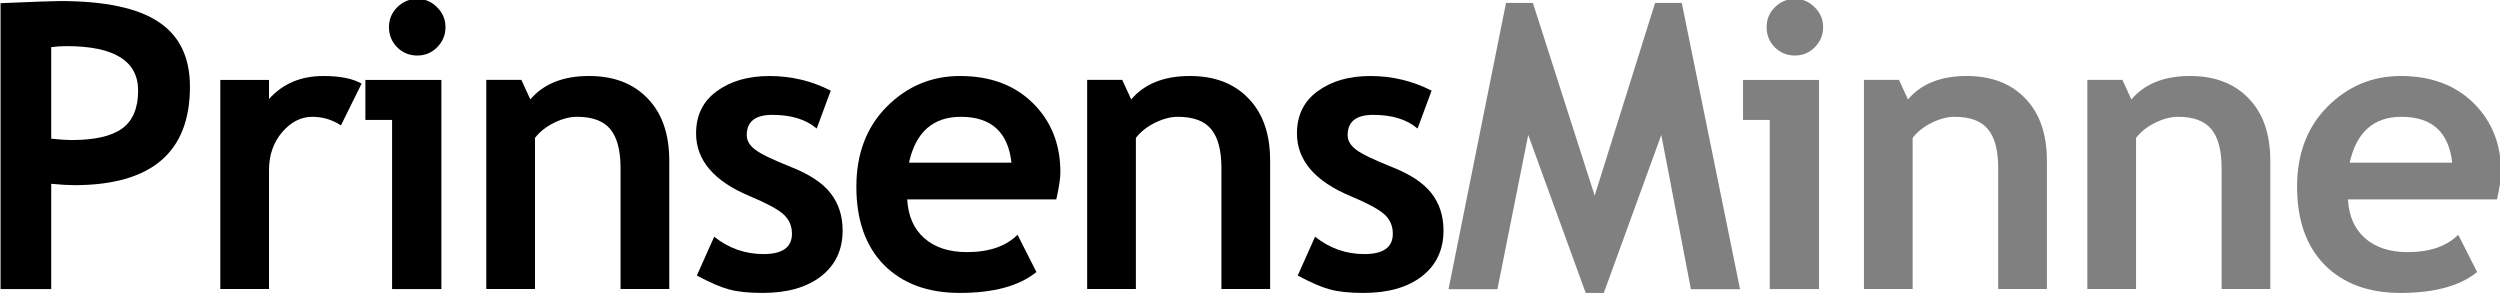
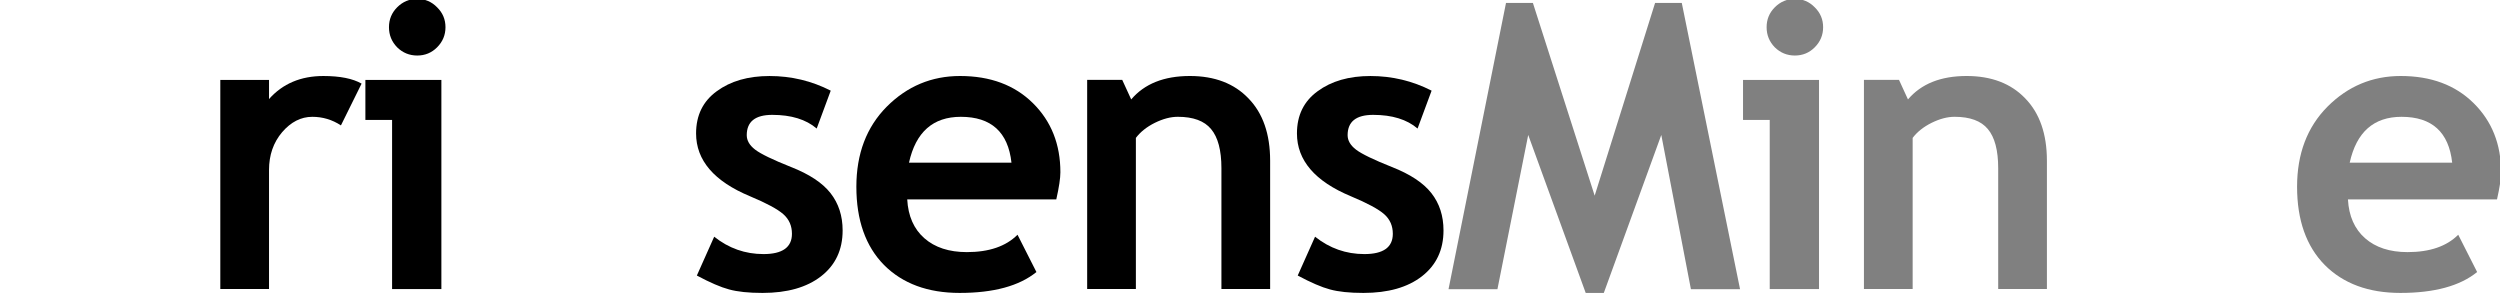
<svg xmlns="http://www.w3.org/2000/svg" height="30" width="255" version="1.1" viewBox="0 0 255 30">
  <g transform="translate(-229.89 -468.75)">
    <g transform="scale(.999 1.001)">
-       <path d="m235.35 487.01v10.724h-5.173v-29.127q5.173-0.219 6.048-0.219 6.904 0 10.087 2.129 3.203 2.109 3.203 6.605 0 10.027-11.818 10.027-0.875 0-2.348-0.139zm0-13.927v9.331q1.313 0.139 2.069 0.139 3.541 0 5.173-1.174 1.631-1.194 1.631-3.86 0-4.536-7.302-4.536-0.816 0-1.572 0.1z" />
      <path d="m264.93 481.06q-1.333-0.875-2.925-0.875-1.731 0-3.084 1.572-1.333 1.572-1.333 3.84v12.136h-4.974v-21.308h4.974v1.95q2.089-2.348 5.551-2.348 2.547 0 3.9 0.776l-2.109 4.258z" />
      <path d="m272.72 468.17q1.194 0 2.029 0.856 0.856 0.836 0.856 2.029t-0.856 2.049q-0.836 0.836-2.029 0.836t-2.049-0.836q-0.836-0.856-0.836-2.049t0.836-2.029q0.856-0.856 2.049-0.856zm-2.567 29.565v-17.23h-2.726v-4.079h7.759v21.308h-5.034z" />
-       <path d="m293.48 497.73v-12.315q0-2.726-1.054-3.979-1.035-1.253-3.402-1.253-1.094 0-2.348 0.617-1.234 0.617-1.93 1.532v15.399h-4.974v-21.308h3.581l0.915 1.99q2.029-2.388 5.989-2.388 3.8 0 5.989 2.288 2.208 2.268 2.208 6.347v13.071h-4.974z" />
      <path d="m301.27 496.36 1.771-3.959q2.228 1.771 5.034 1.771 2.905 0 2.905-2.069 0-1.214-0.875-1.99-0.875-0.776-3.402-1.83-5.511-2.288-5.511-6.406 0-2.765 2.109-4.297 2.109-1.552 5.392-1.552 3.323 0 6.247 1.492l-1.433 3.86q-1.631-1.393-4.536-1.393-2.606 0-2.606 2.069 0 0.816 0.856 1.472 0.856 0.657 3.661 1.771 2.805 1.094 4.039 2.666 1.234 1.572 1.234 3.8 0 2.964-2.208 4.675-2.188 1.691-5.969 1.691-2.129 0-3.422-0.358-1.273-0.338-3.283-1.413z" />
      <path d="m337.97 488.6h-15.22q0.139 2.547 1.751 3.959t4.337 1.413q3.402 0 5.173-1.771l1.93 3.8q-2.626 2.129-7.839 2.129-4.874 0-7.72-2.845-2.825-2.865-2.825-7.978 0-5.034 3.104-8.157 3.124-3.124 7.481-3.124 4.636 0 7.441 2.765t2.805 7.043q0 0.915-0.418 2.765zm-15.041-3.74h10.465q-0.517-4.675-5.173-4.675-4.258 0-5.292 4.675z" />
      <path d="m354.83 497.73v-12.315q0-2.726-1.054-3.979-1.035-1.253-3.402-1.253-1.094 0-2.348 0.617-1.234 0.617-1.93 1.532v15.399h-4.974v-21.308h3.581l0.915 1.99q2.029-2.388 5.989-2.388 3.8 0 5.989 2.288 2.208 2.268 2.208 6.347v13.071h-4.974z" />
      <path d="m362.62 496.36 1.771-3.959q2.228 1.771 5.034 1.771 2.905 0 2.905-2.069 0-1.214-0.875-1.99-0.875-0.776-3.402-1.83-5.511-2.288-5.511-6.406 0-2.765 2.109-4.297 2.109-1.552 5.392-1.552 3.323 0 6.247 1.492l-1.433 3.86q-1.631-1.393-4.536-1.393-2.606 0-2.606 2.069 0 0.816 0.856 1.472 0.856 0.657 3.661 1.771 2.805 1.094 4.039 2.666 1.234 1.572 1.234 3.8 0 2.964-2.208 4.675-2.188 1.691-5.969 1.691-2.129 0-3.422-0.358-1.273-0.338-3.283-1.413z" />
      <g fill="#808080">
        <path d="m407.78 497.75h-5.014l-3.024-15.717-5.869 16.095h-1.85l-5.869-16.095-3.143 15.717h-4.994l5.869-29.167h2.746l6.307 19.637 6.168-19.637h2.726l5.949 29.167z" />
        <path d="m413.38 468.17q1.194 0 2.029 0.856 0.856 0.836 0.856 2.029t-0.856 2.049q-0.836 0.836-2.029 0.836t-2.049-0.836q-0.836-0.856-0.836-2.049t0.836-2.029q0.856-0.856 2.049-0.856zm-2.567 29.565v-17.23h-2.726v-4.079h7.759v21.308h-5.034z" />
        <path d="m434.14 497.73v-12.315q0-2.726-1.054-3.979-1.035-1.253-3.402-1.253-1.094 0-2.348 0.617-1.234 0.617-1.93 1.532v15.399h-4.974v-21.308h3.581l0.915 1.99q2.029-2.388 5.989-2.388 3.8 0 5.989 2.288 2.208 2.268 2.208 6.347v13.071h-4.974z" />
-         <path d="m456.95 497.73v-12.315q0-2.726-1.054-3.979-1.035-1.253-3.402-1.253-1.094 0-2.348 0.617-1.234 0.617-1.93 1.532v15.399h-4.974v-21.308h3.581l0.915 1.99q2.029-2.388 5.989-2.388 3.8 0 5.989 2.288 2.208 2.268 2.208 6.347v13.071h-4.974z" />
        <path d="m485.07 488.6h-15.22q0.139 2.547 1.751 3.959t4.337 1.413q3.402 0 5.173-1.771l1.93 3.8q-2.626 2.129-7.839 2.129-4.874 0-7.72-2.845-2.825-2.865-2.825-7.978 0-5.034 3.104-8.157 3.124-3.124 7.481-3.124 4.636 0 7.441 2.765 2.805 2.765 2.805 7.043 0 0.915-0.418 2.765zm-15.041-3.74h10.465q-0.517-4.675-5.173-4.675-4.258 0-5.292 4.675z" />
      </g>
    </g>
  </g>
</svg>